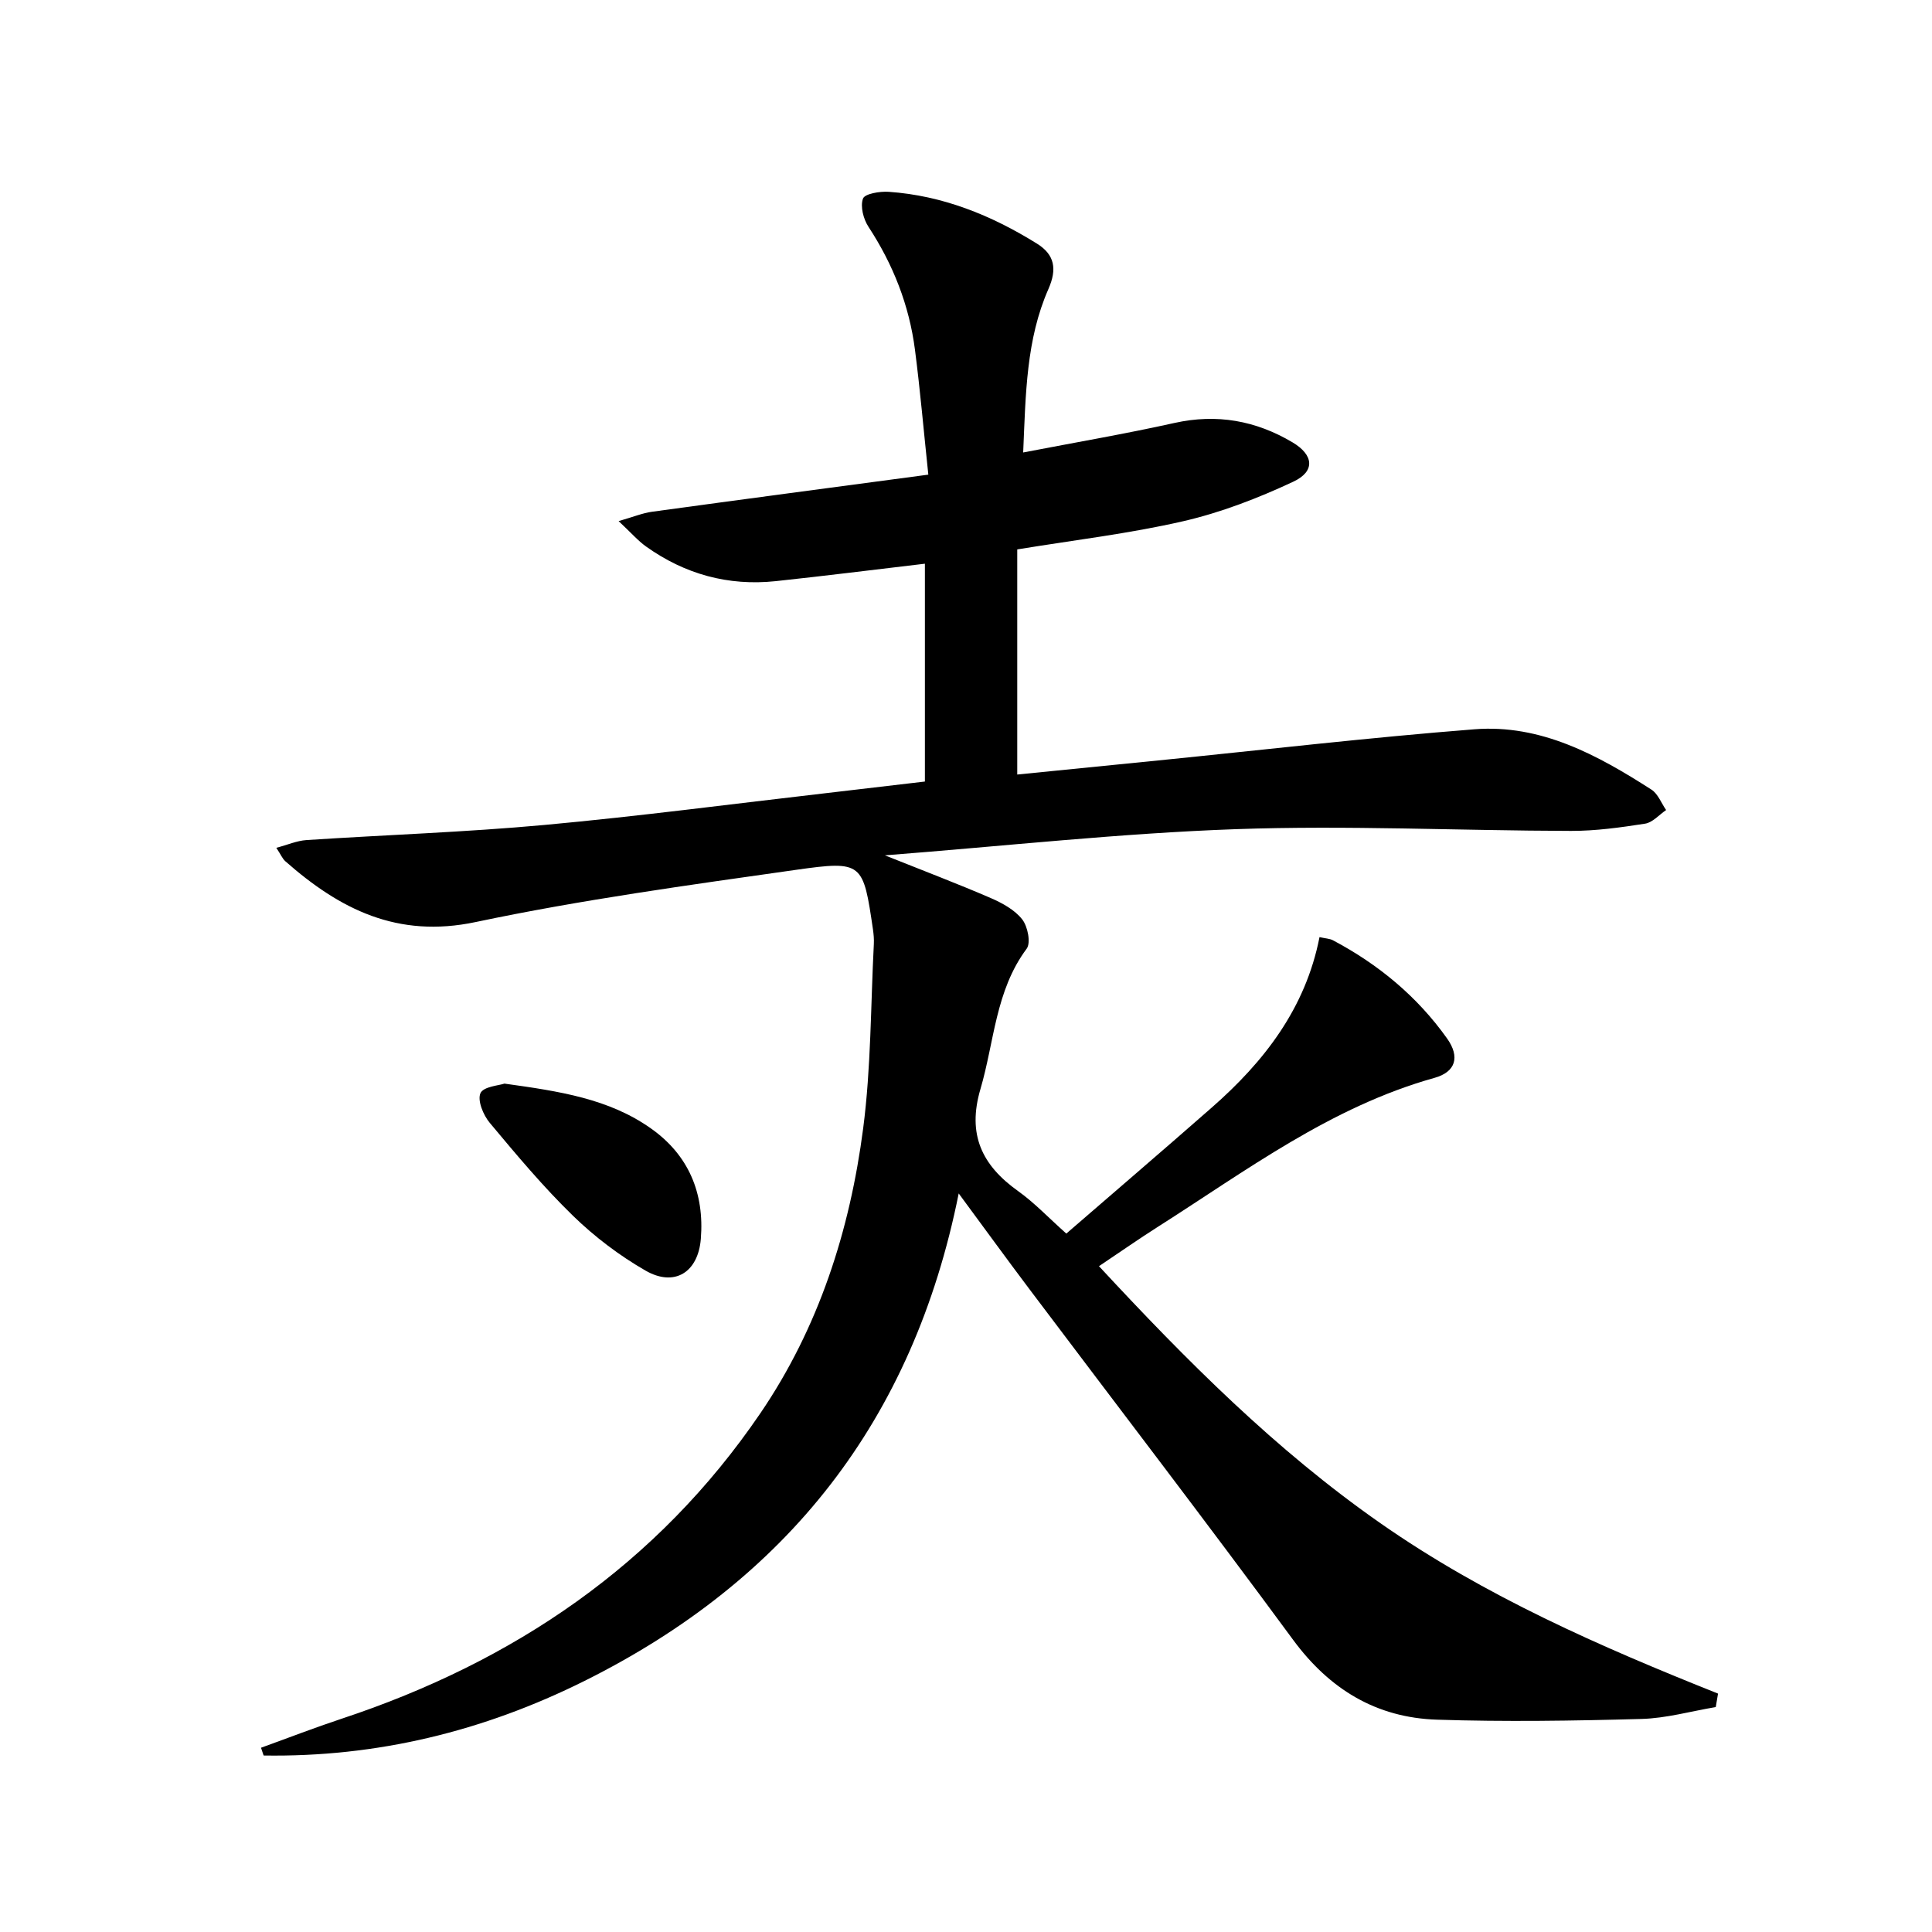
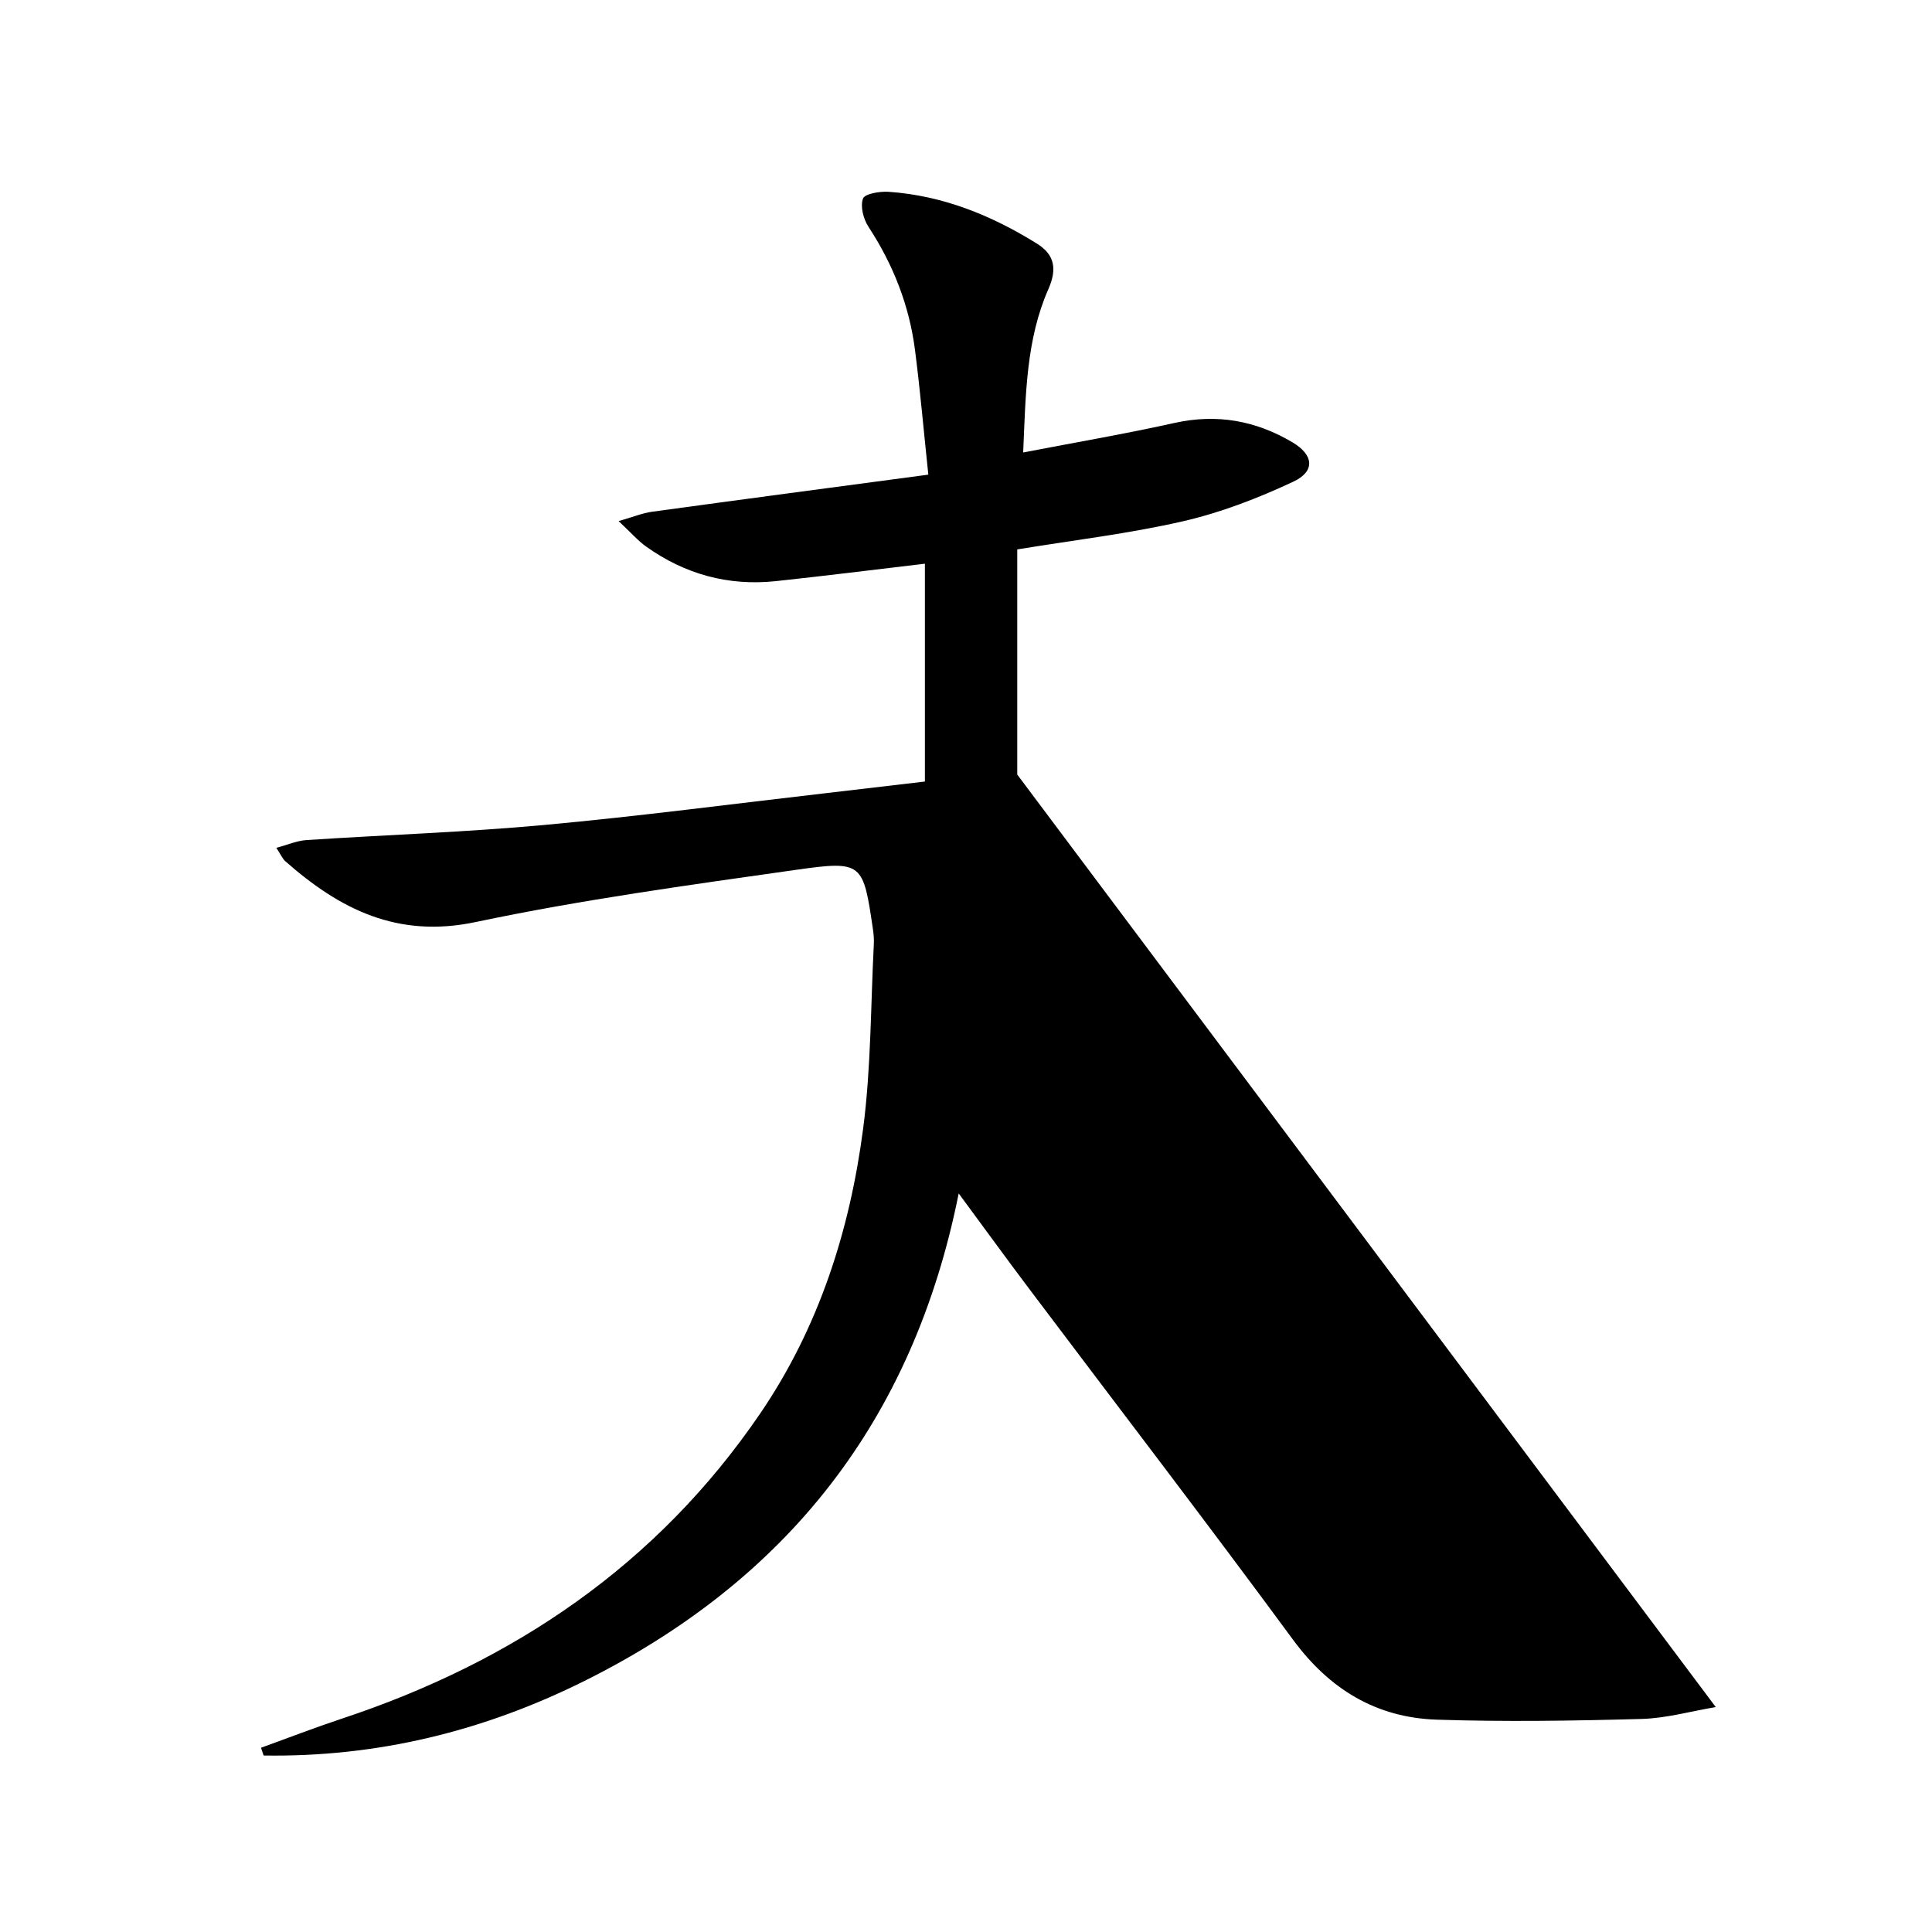
<svg xmlns="http://www.w3.org/2000/svg" enable-background="new 0 0 400 400" viewBox="0 0 400 400">
-   <path d="m355.23 353.43c-5.13.86-10.24 2.32-15.39 2.46-14.11.39-28.24.61-42.34.15-12.52-.41-22.22-6.26-29.79-16.55-17.95-24.4-36.4-48.44-54.62-72.64-4.66-6.19-9.21-12.46-14.6-19.76-9.44 47.14-35.65 80.08-77.46 100.92-21.01 10.47-43.07 15.82-66.45 15.45-.18-.54-.36-1.07-.54-1.61 5.57-2.01 11.09-4.15 16.7-6.01 35.66-11.81 65.33-31.9 86.67-63.22 12.11-17.77 18.55-37.88 21.3-59 1.64-12.61 1.55-25.45 2.21-38.19.05-.99-.04-2-.18-2.99-2.04-13.84-2.11-14.31-15.93-12.35-22.18 3.15-44.43 6.19-66.33 10.81-16.19 3.42-28.13-2.65-39.42-12.6-.58-.52-.9-1.33-1.85-2.77 2.35-.62 4.26-1.47 6.22-1.6 16.42-1.08 32.89-1.63 49.27-3.13 19.51-1.79 38.96-4.36 58.43-6.6 6.74-.78 13.47-1.58 20.36-2.39 0-15.32 0-30.22 0-45.1-10.5 1.24-20.68 2.52-30.88 3.61-9.83 1.04-18.82-1.44-26.85-7.17-1.68-1.2-3.07-2.82-5.68-5.26 3.13-.9 4.99-1.68 6.93-1.94 18.74-2.57 37.5-5.05 57.19-7.68-.97-9.17-1.69-17.55-2.77-25.88-1.19-9.2-4.52-17.64-9.62-25.43-1.05-1.6-1.73-4.21-1.14-5.84.36-1.01 3.48-1.53 5.3-1.41 11.19.77 21.29 4.86 30.72 10.73 3.69 2.3 4.19 5.27 2.37 9.41-4.58 10.4-4.7 21.56-5.22 33.83 10.95-2.11 21.19-3.86 31.31-6.11 8.78-1.95 16.83-.5 24.43 4 4.41 2.61 4.79 6.01.16 8.17-7.29 3.41-14.97 6.38-22.8 8.18-11.14 2.56-22.55 3.9-34.33 5.83v46.61c9.83-.98 19.53-1.95 29.22-2.92 21.81-2.19 43.59-4.74 65.44-6.45 13.74-1.08 25.47 5.32 36.64 12.49 1.36.87 2.04 2.79 3.04 4.23-1.44.98-2.79 2.58-4.35 2.82-5.07.79-10.22 1.51-15.34 1.5-23.14-.05-46.31-1.18-69.41-.36-23.8.84-47.54 3.47-72.64 5.42 8.23 3.29 15.14 5.91 21.91 8.84 2.4 1.04 4.96 2.44 6.51 4.41 1.15 1.45 1.83 4.87.93 6.08-6.48 8.7-6.69 19.27-9.57 29.06-2.77 9.42.31 15.79 7.82 21.14 3.36 2.4 6.25 5.47 9.96 8.78 10.09-8.73 20.15-17.35 30.11-26.09 10.84-9.5 19.41-20.52 22.31-35.29 1.26.29 2.12.3 2.79.66 9.41 4.98 17.45 11.64 23.62 20.32 2.73 3.85 1.77 6.94-2.6 8.16-21.44 5.99-38.94 19.19-57.29 30.85-3.92 2.49-7.72 5.15-12.18 8.14 18.16 19.58 36.58 38.07 58.28 53.22 21.61 15.09 45.52 25.55 69.89 35.27-.14.9-.31 1.84-.47 2.79z" />
-   <path d="m104.44 224.35c11.41 1.58 21.62 3.13 30.3 9.26 7.84 5.52 11.12 13.42 10.36 22.88-.56 6.96-5.47 10.02-11.46 6.57-5.4-3.11-10.53-6.99-15-11.34-6.17-6-11.73-12.65-17.25-19.26-1.33-1.59-2.58-4.62-1.92-6.12.61-1.39 3.85-1.6 4.97-1.99z" />
+   <path d="m355.23 353.43c-5.13.86-10.24 2.32-15.39 2.46-14.11.39-28.24.61-42.34.15-12.52-.41-22.22-6.26-29.79-16.55-17.95-24.4-36.4-48.44-54.62-72.64-4.66-6.19-9.21-12.46-14.6-19.76-9.44 47.14-35.65 80.08-77.46 100.92-21.01 10.47-43.07 15.82-66.45 15.45-.18-.54-.36-1.07-.54-1.61 5.57-2.01 11.09-4.15 16.7-6.01 35.66-11.81 65.33-31.9 86.67-63.22 12.11-17.77 18.55-37.88 21.3-59 1.64-12.61 1.55-25.45 2.21-38.19.05-.99-.04-2-.18-2.99-2.04-13.84-2.11-14.31-15.93-12.35-22.18 3.15-44.43 6.19-66.33 10.81-16.19 3.42-28.13-2.65-39.42-12.6-.58-.52-.9-1.33-1.85-2.77 2.35-.62 4.26-1.47 6.22-1.6 16.42-1.08 32.89-1.63 49.27-3.13 19.51-1.79 38.96-4.36 58.43-6.6 6.74-.78 13.47-1.58 20.36-2.39 0-15.32 0-30.22 0-45.1-10.5 1.24-20.68 2.52-30.88 3.61-9.83 1.04-18.82-1.44-26.85-7.17-1.68-1.2-3.07-2.82-5.68-5.26 3.13-.9 4.99-1.68 6.93-1.94 18.74-2.57 37.5-5.05 57.19-7.68-.97-9.17-1.69-17.55-2.77-25.88-1.19-9.2-4.52-17.64-9.62-25.43-1.05-1.6-1.73-4.21-1.14-5.84.36-1.01 3.48-1.53 5.3-1.41 11.19.77 21.29 4.86 30.72 10.73 3.69 2.3 4.19 5.27 2.37 9.41-4.58 10.4-4.7 21.56-5.22 33.83 10.95-2.11 21.19-3.86 31.31-6.11 8.78-1.95 16.83-.5 24.43 4 4.41 2.61 4.79 6.01.16 8.17-7.29 3.41-14.97 6.38-22.8 8.18-11.14 2.56-22.55 3.9-34.33 5.83v46.61z" />
</svg>